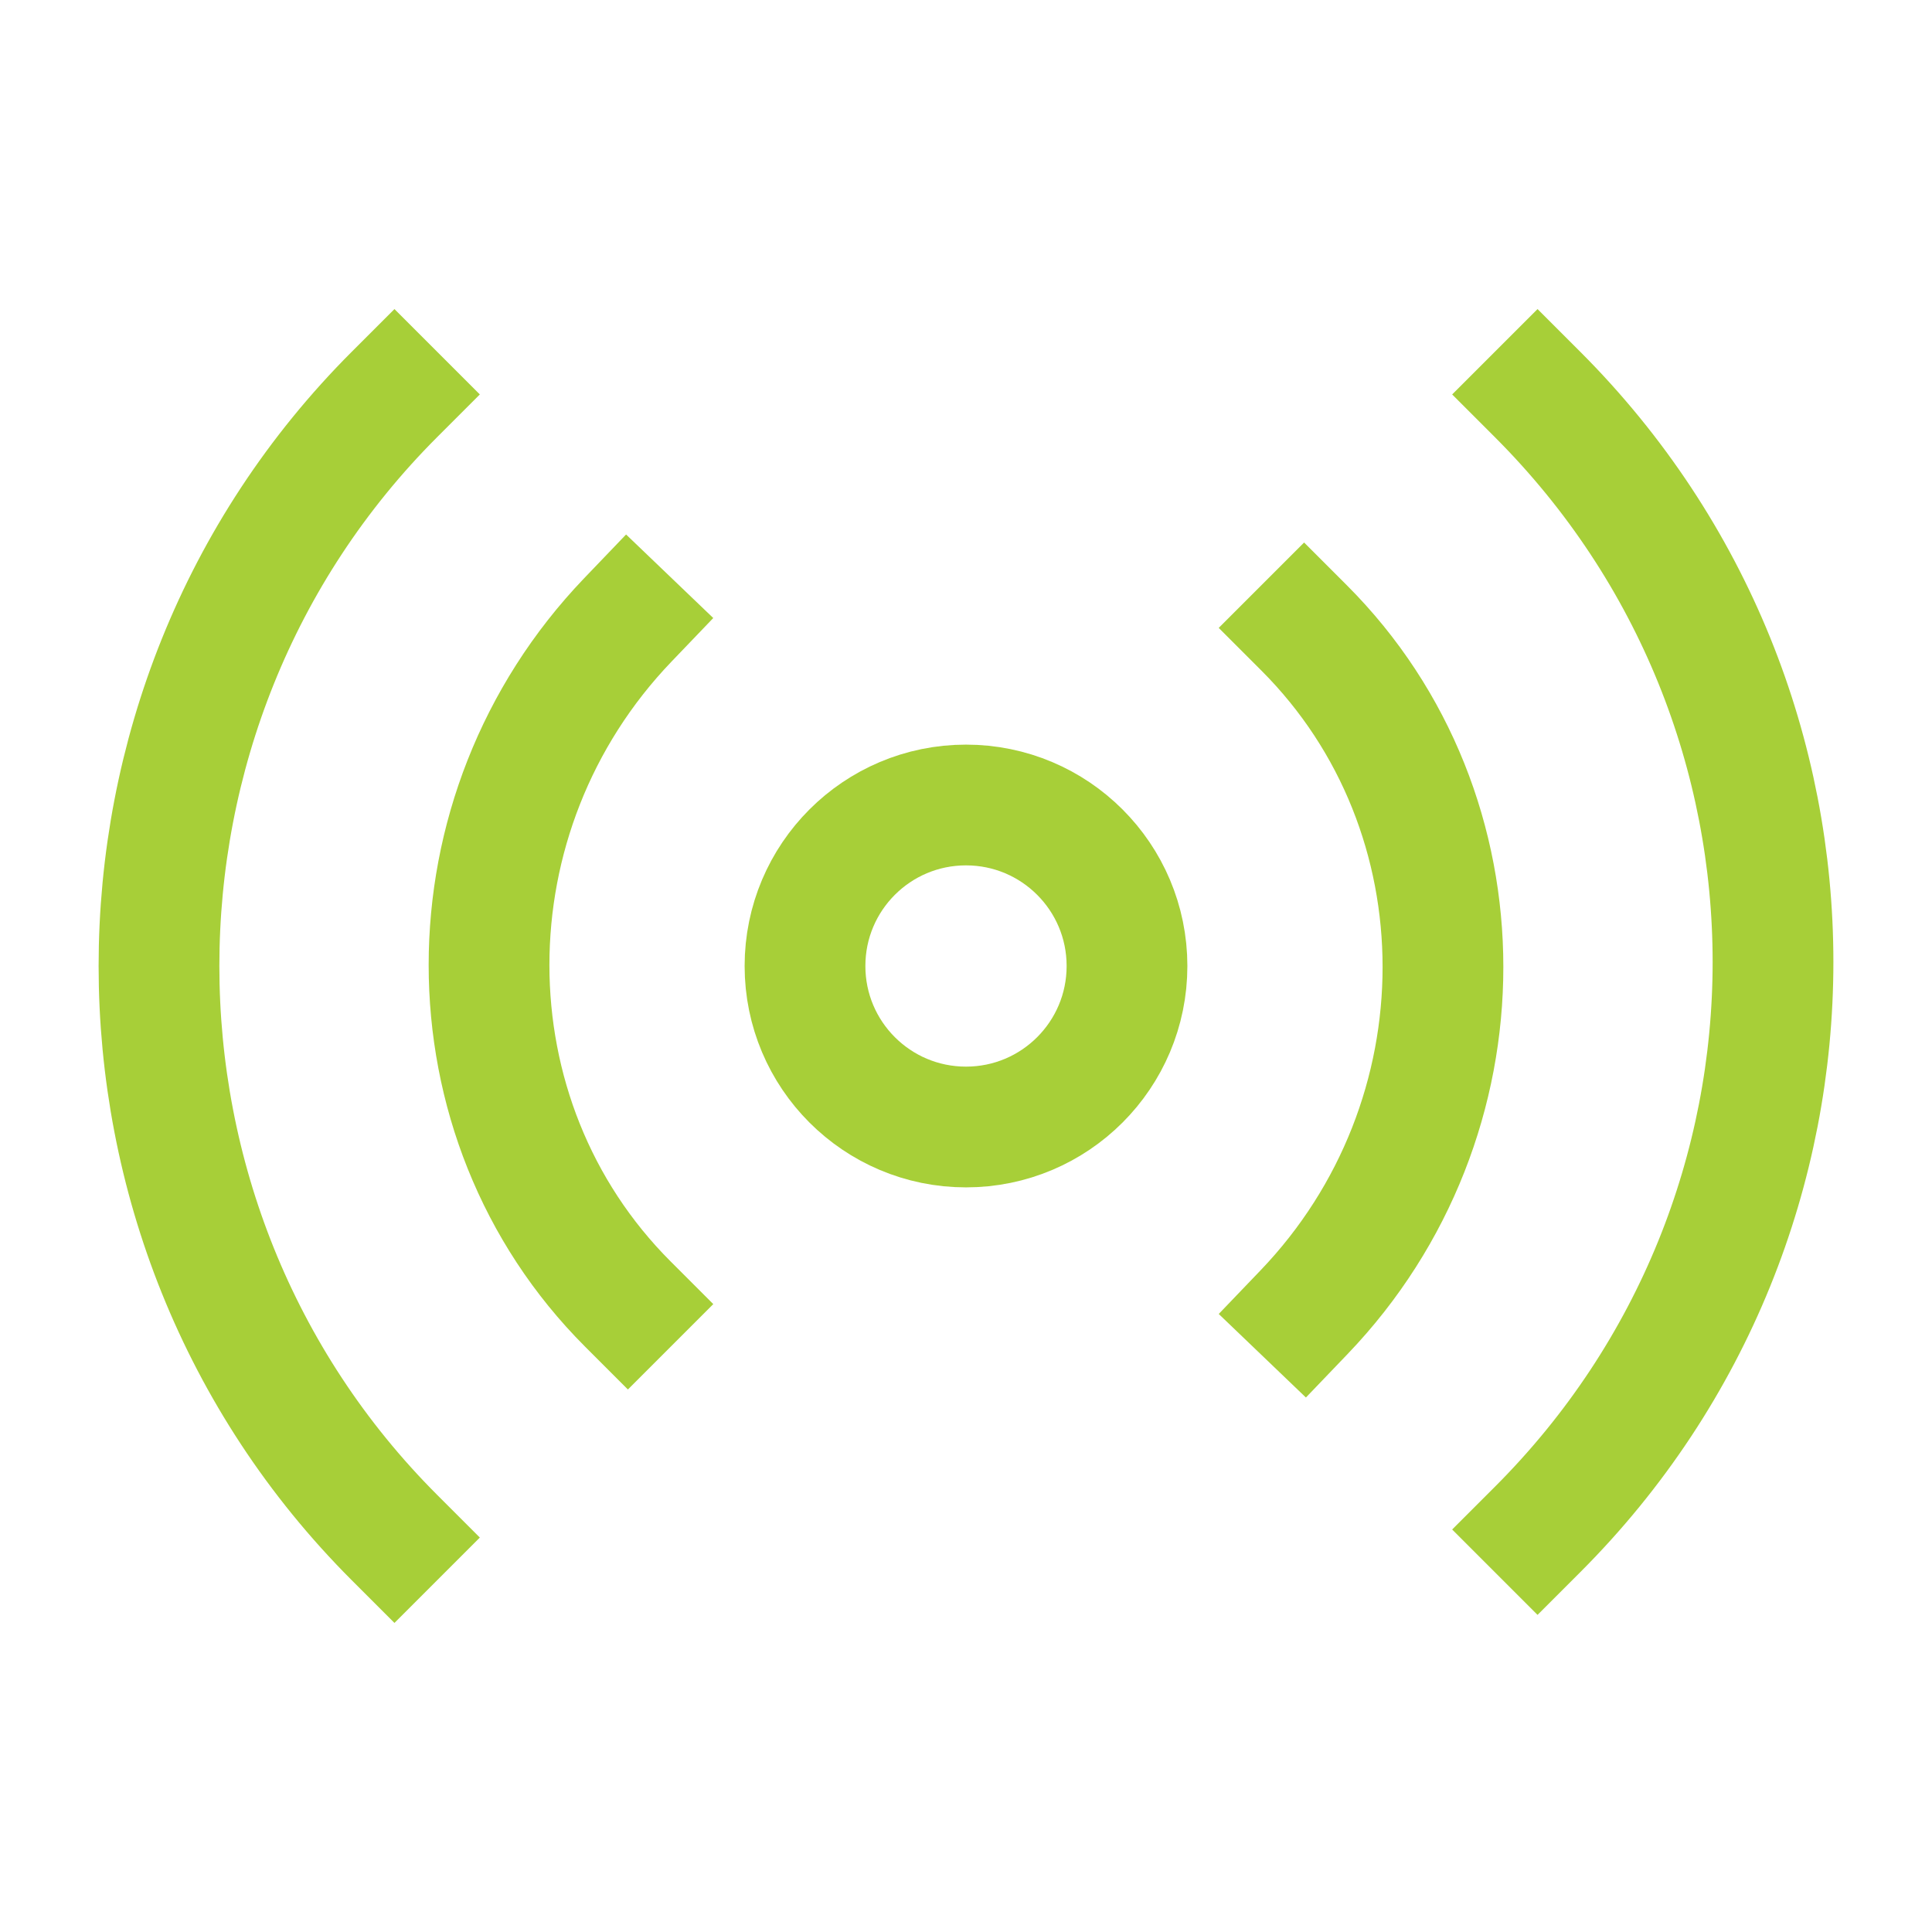
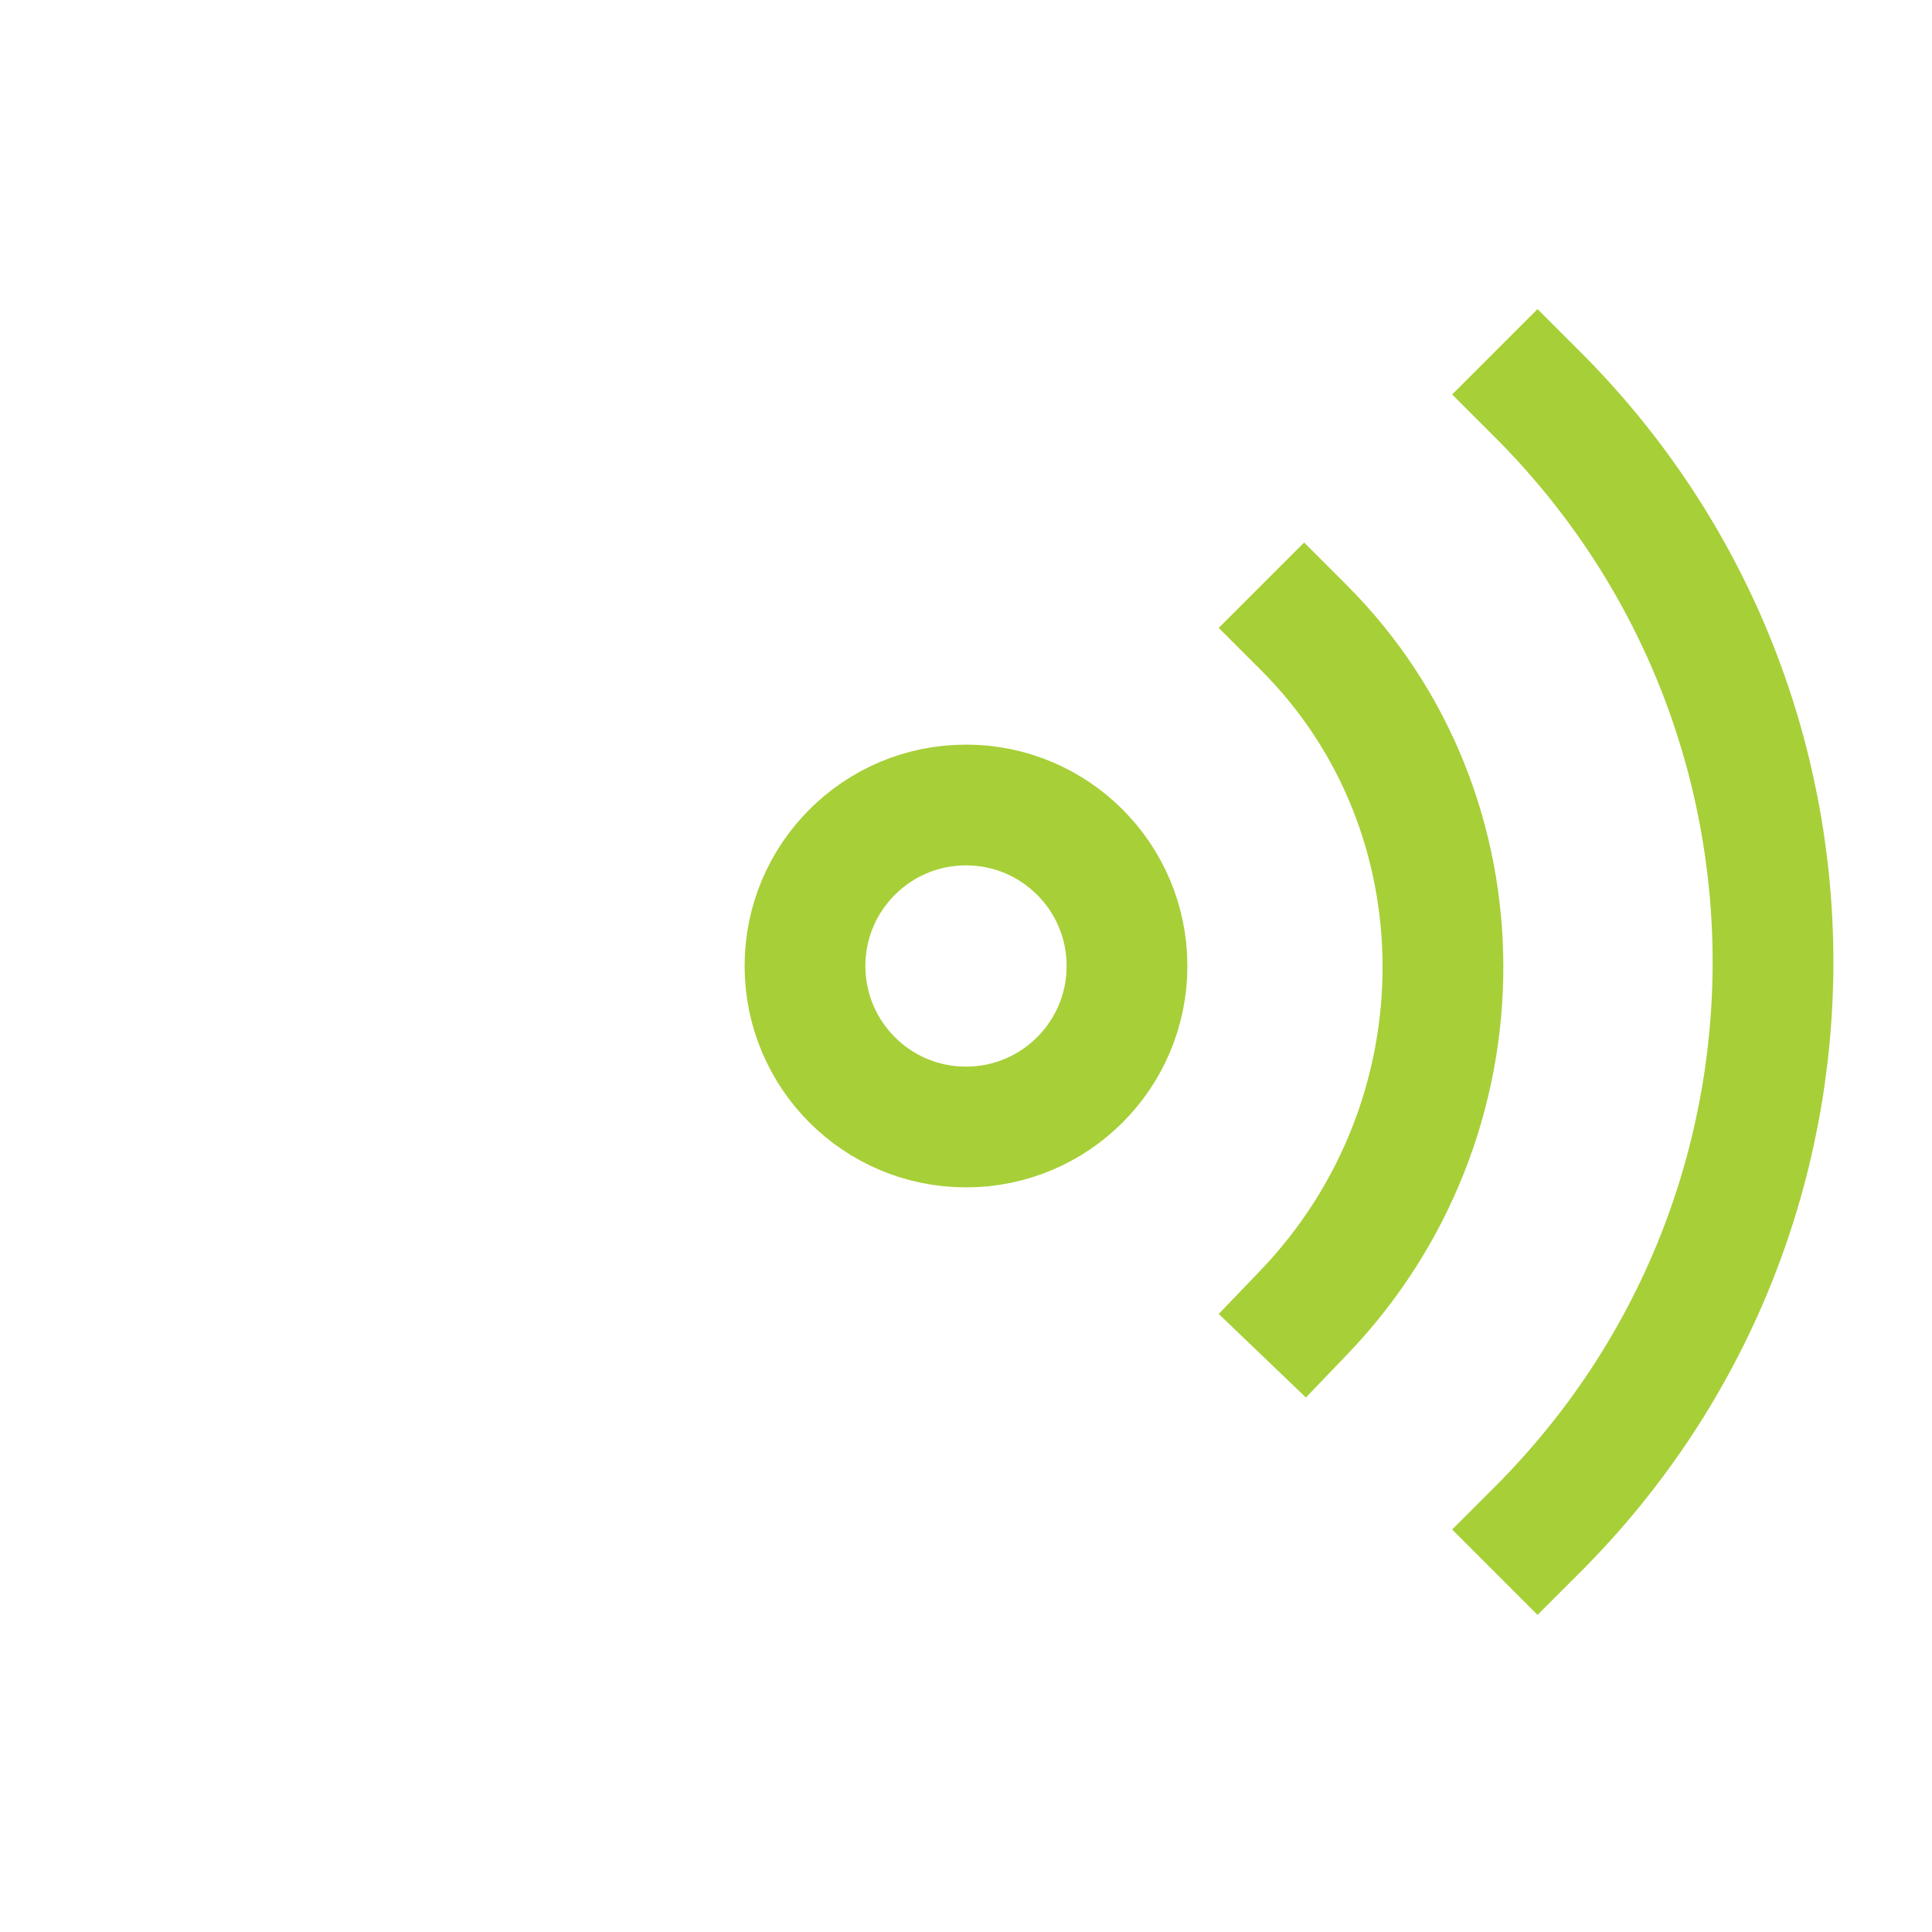
<svg xmlns="http://www.w3.org/2000/svg" viewBox="0 0 24 24" fill="none" stroke="#a7cf38" stroke-width="1.5" stroke-linecap="square" stroke-linejoin="round">
-   <path d="M4.9,19.1c-3.9-3.9-3.9-10.3,0-14.2" />
-   <path d="M7.8,16.2c-2.3-2.3-2.3-6.1,0-8.5" />
  <path d="M12,14c1.105,0,2-.895,2-2s-.895-2-2-2-2,.895-2,2,.895,2,2,2Z" />
  <path d="M16.2,7.8c2.3,2.3,2.3,6.1,0,8.5" />
  <path d="M19.1,4.9c3.9,3.9,3.9,10.2,0,14.1" />
</svg>